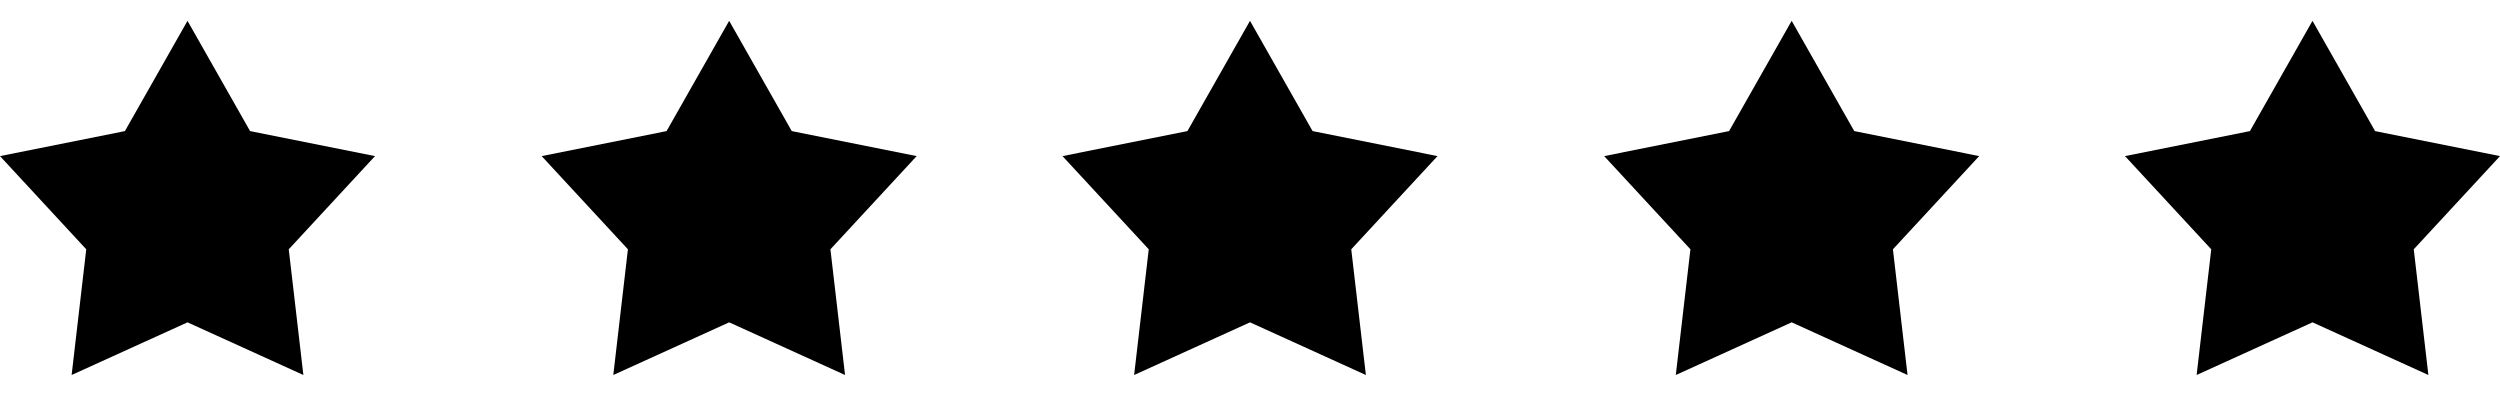
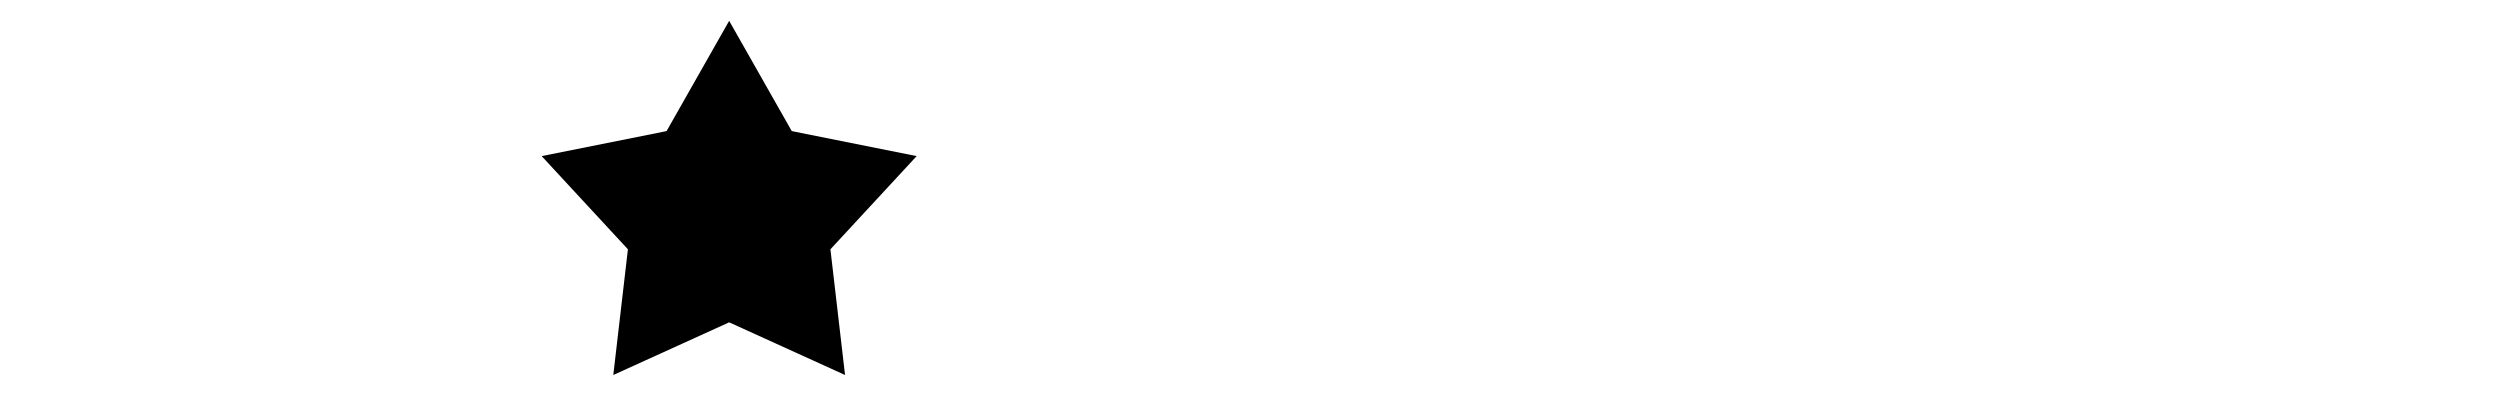
<svg xmlns="http://www.w3.org/2000/svg" width="120" height="20" viewBox="0 0 120 20" fill="none">
-   <path d="M9 1L12.004 6.292L18 7.493L13.86 11.966L14.562 18L9 15.472L3.438 18L4.14 11.966L0 7.493L5.996 6.292L9 1Z" fill="black" />
  <path d="M35 1L38.004 6.292L44 7.493L39.86 11.966L40.562 18L35 15.472L29.438 18L30.14 11.966L26 7.493L31.996 6.292L35 1Z" fill="black" />
-   <path d="M60 1L63.004 6.292L69 7.493L64.86 11.966L65.562 18L60 15.472L54.438 18L55.14 11.966L51 7.493L56.996 6.292L60 1Z" fill="black" />
-   <path d="M86 1L89.004 6.292L95 7.493L90.86 11.966L91.562 18L86 15.472L80.438 18L81.14 11.966L77 7.493L82.996 6.292L86 1Z" fill="black" />
-   <path d="M111 1L114.004 6.292L120 7.493L115.86 11.966L116.562 18L111 15.472L105.438 18L106.14 11.966L102 7.493L107.996 6.292L111 1Z" fill="black" />
</svg>